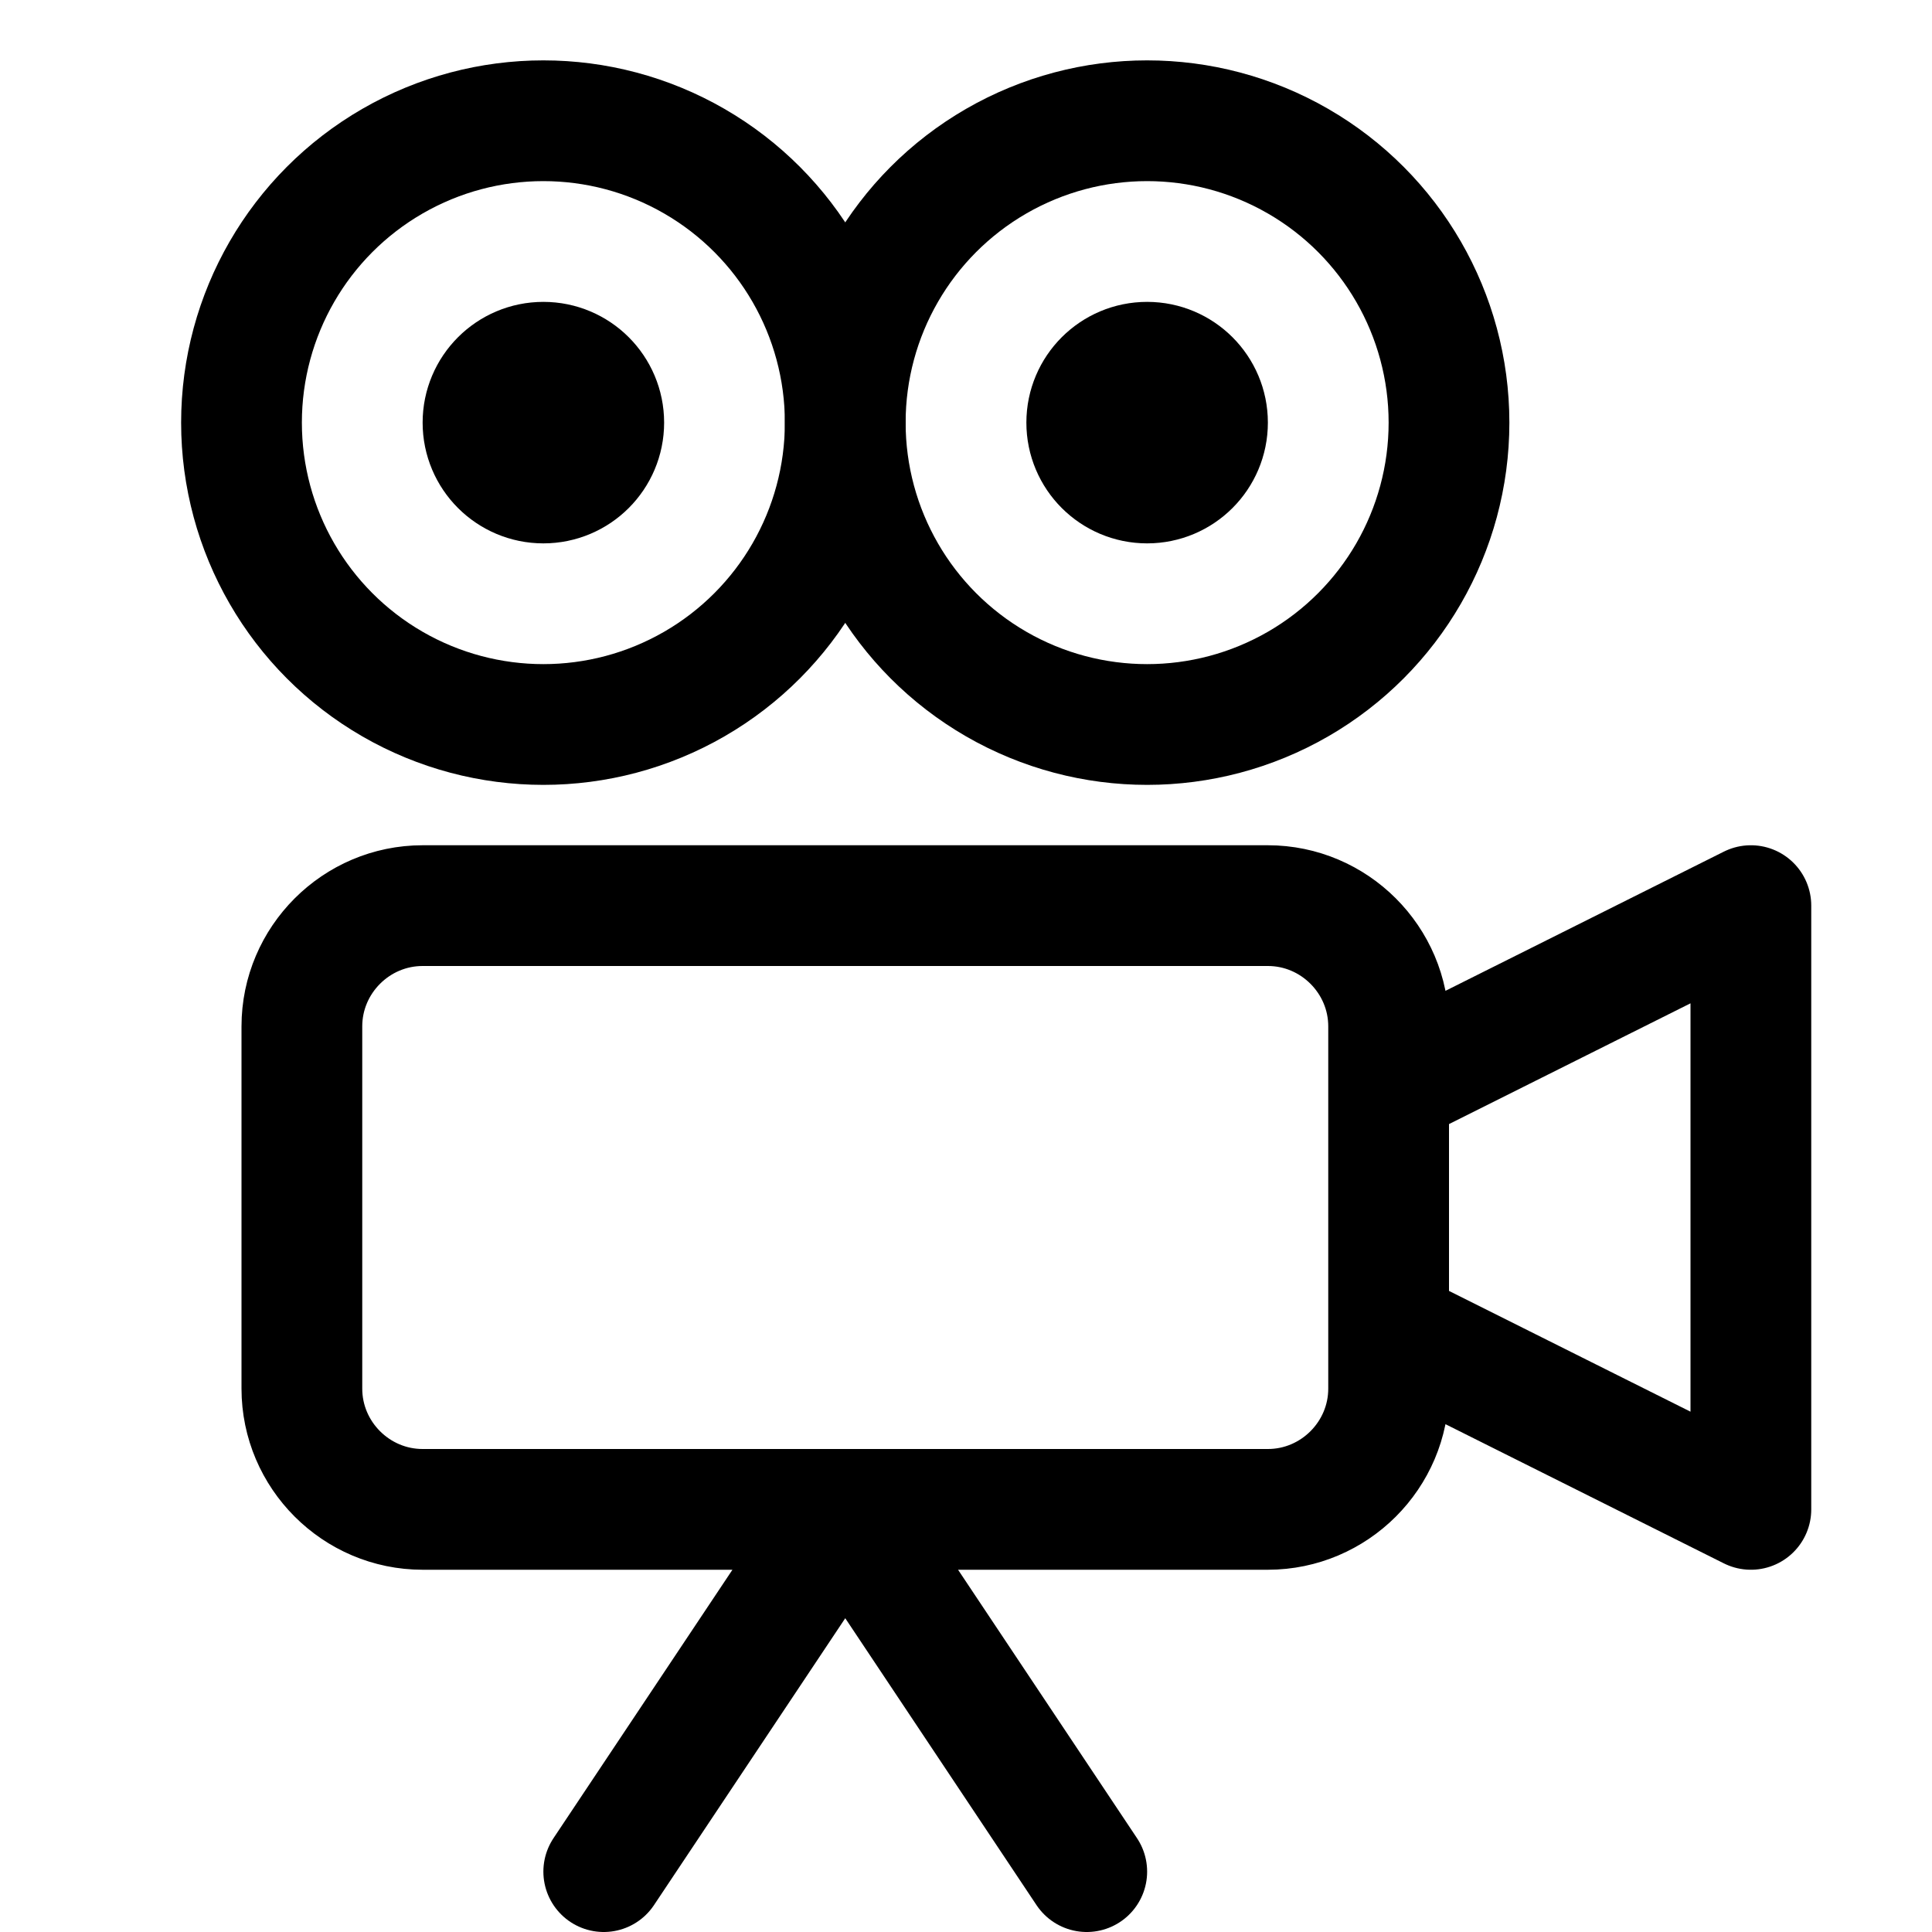
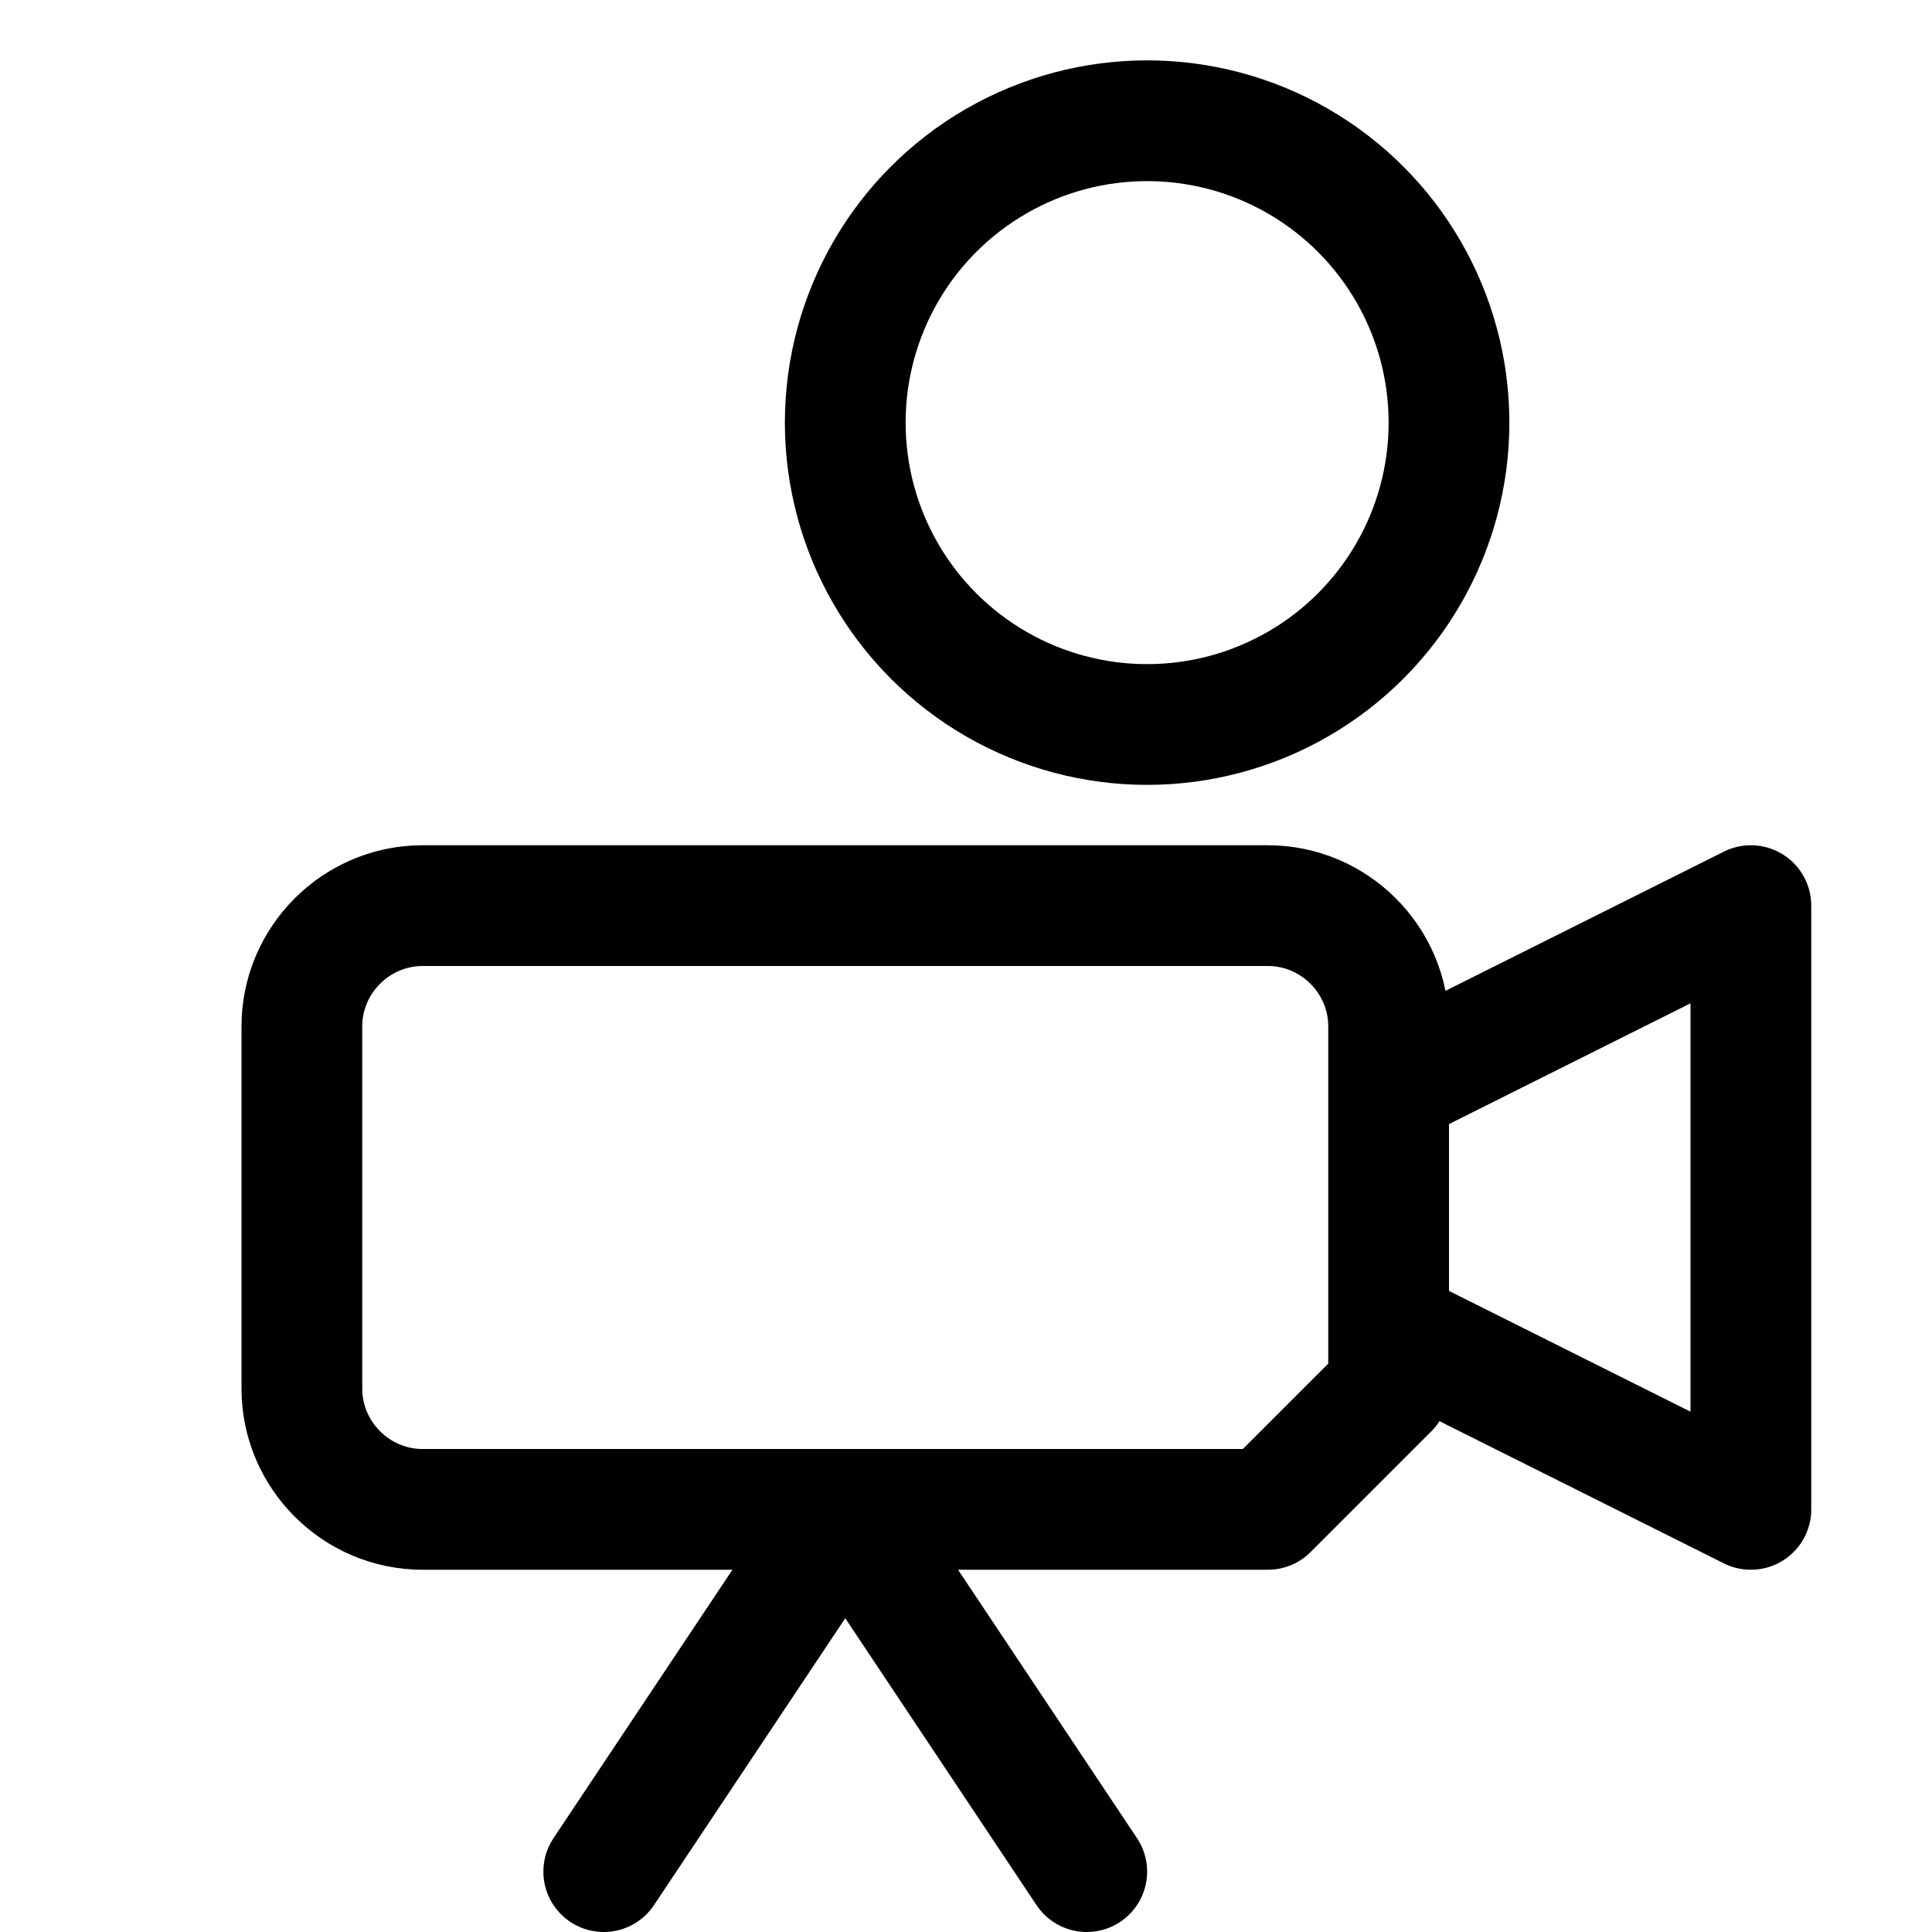
<svg xmlns="http://www.w3.org/2000/svg" xml:space="preserve" id="Icons" x="0" y="0" style="enable-background:new 0 0 32 32" version="1.1" viewBox="0 0 32 32">
  <style>.st0{fill:none;stroke:#000;stroke-width:2;stroke-linecap:round;stroke-linejoin:round;stroke-miterlimit:10}</style>
-   <circle cx="9" cy="7" r="5" class="st0" />
  <circle cx="19" cy="7" r="5" class="st0" />
-   <path d="M21 25H7c-1.1 0-2-.9-2-2v-6c0-1.1.9-2 2-2h14c1.1 0 2 .9 2 2v6c0 1.1-.9 2-2 2zm8 0-6-3v-4l6-3zm-19 6 4-6 4 6" class="st0" />
-   <circle cx="9" cy="7" r="1" class="st0" />
-   <circle cx="19" cy="7" r="1" class="st0" />
+   <path d="M21 25H7c-1.1 0-2-.9-2-2v-6c0-1.1.9-2 2-2h14c1.1 0 2 .9 2 2v6zm8 0-6-3v-4l6-3zm-19 6 4-6 4 6" class="st0" />
</svg>